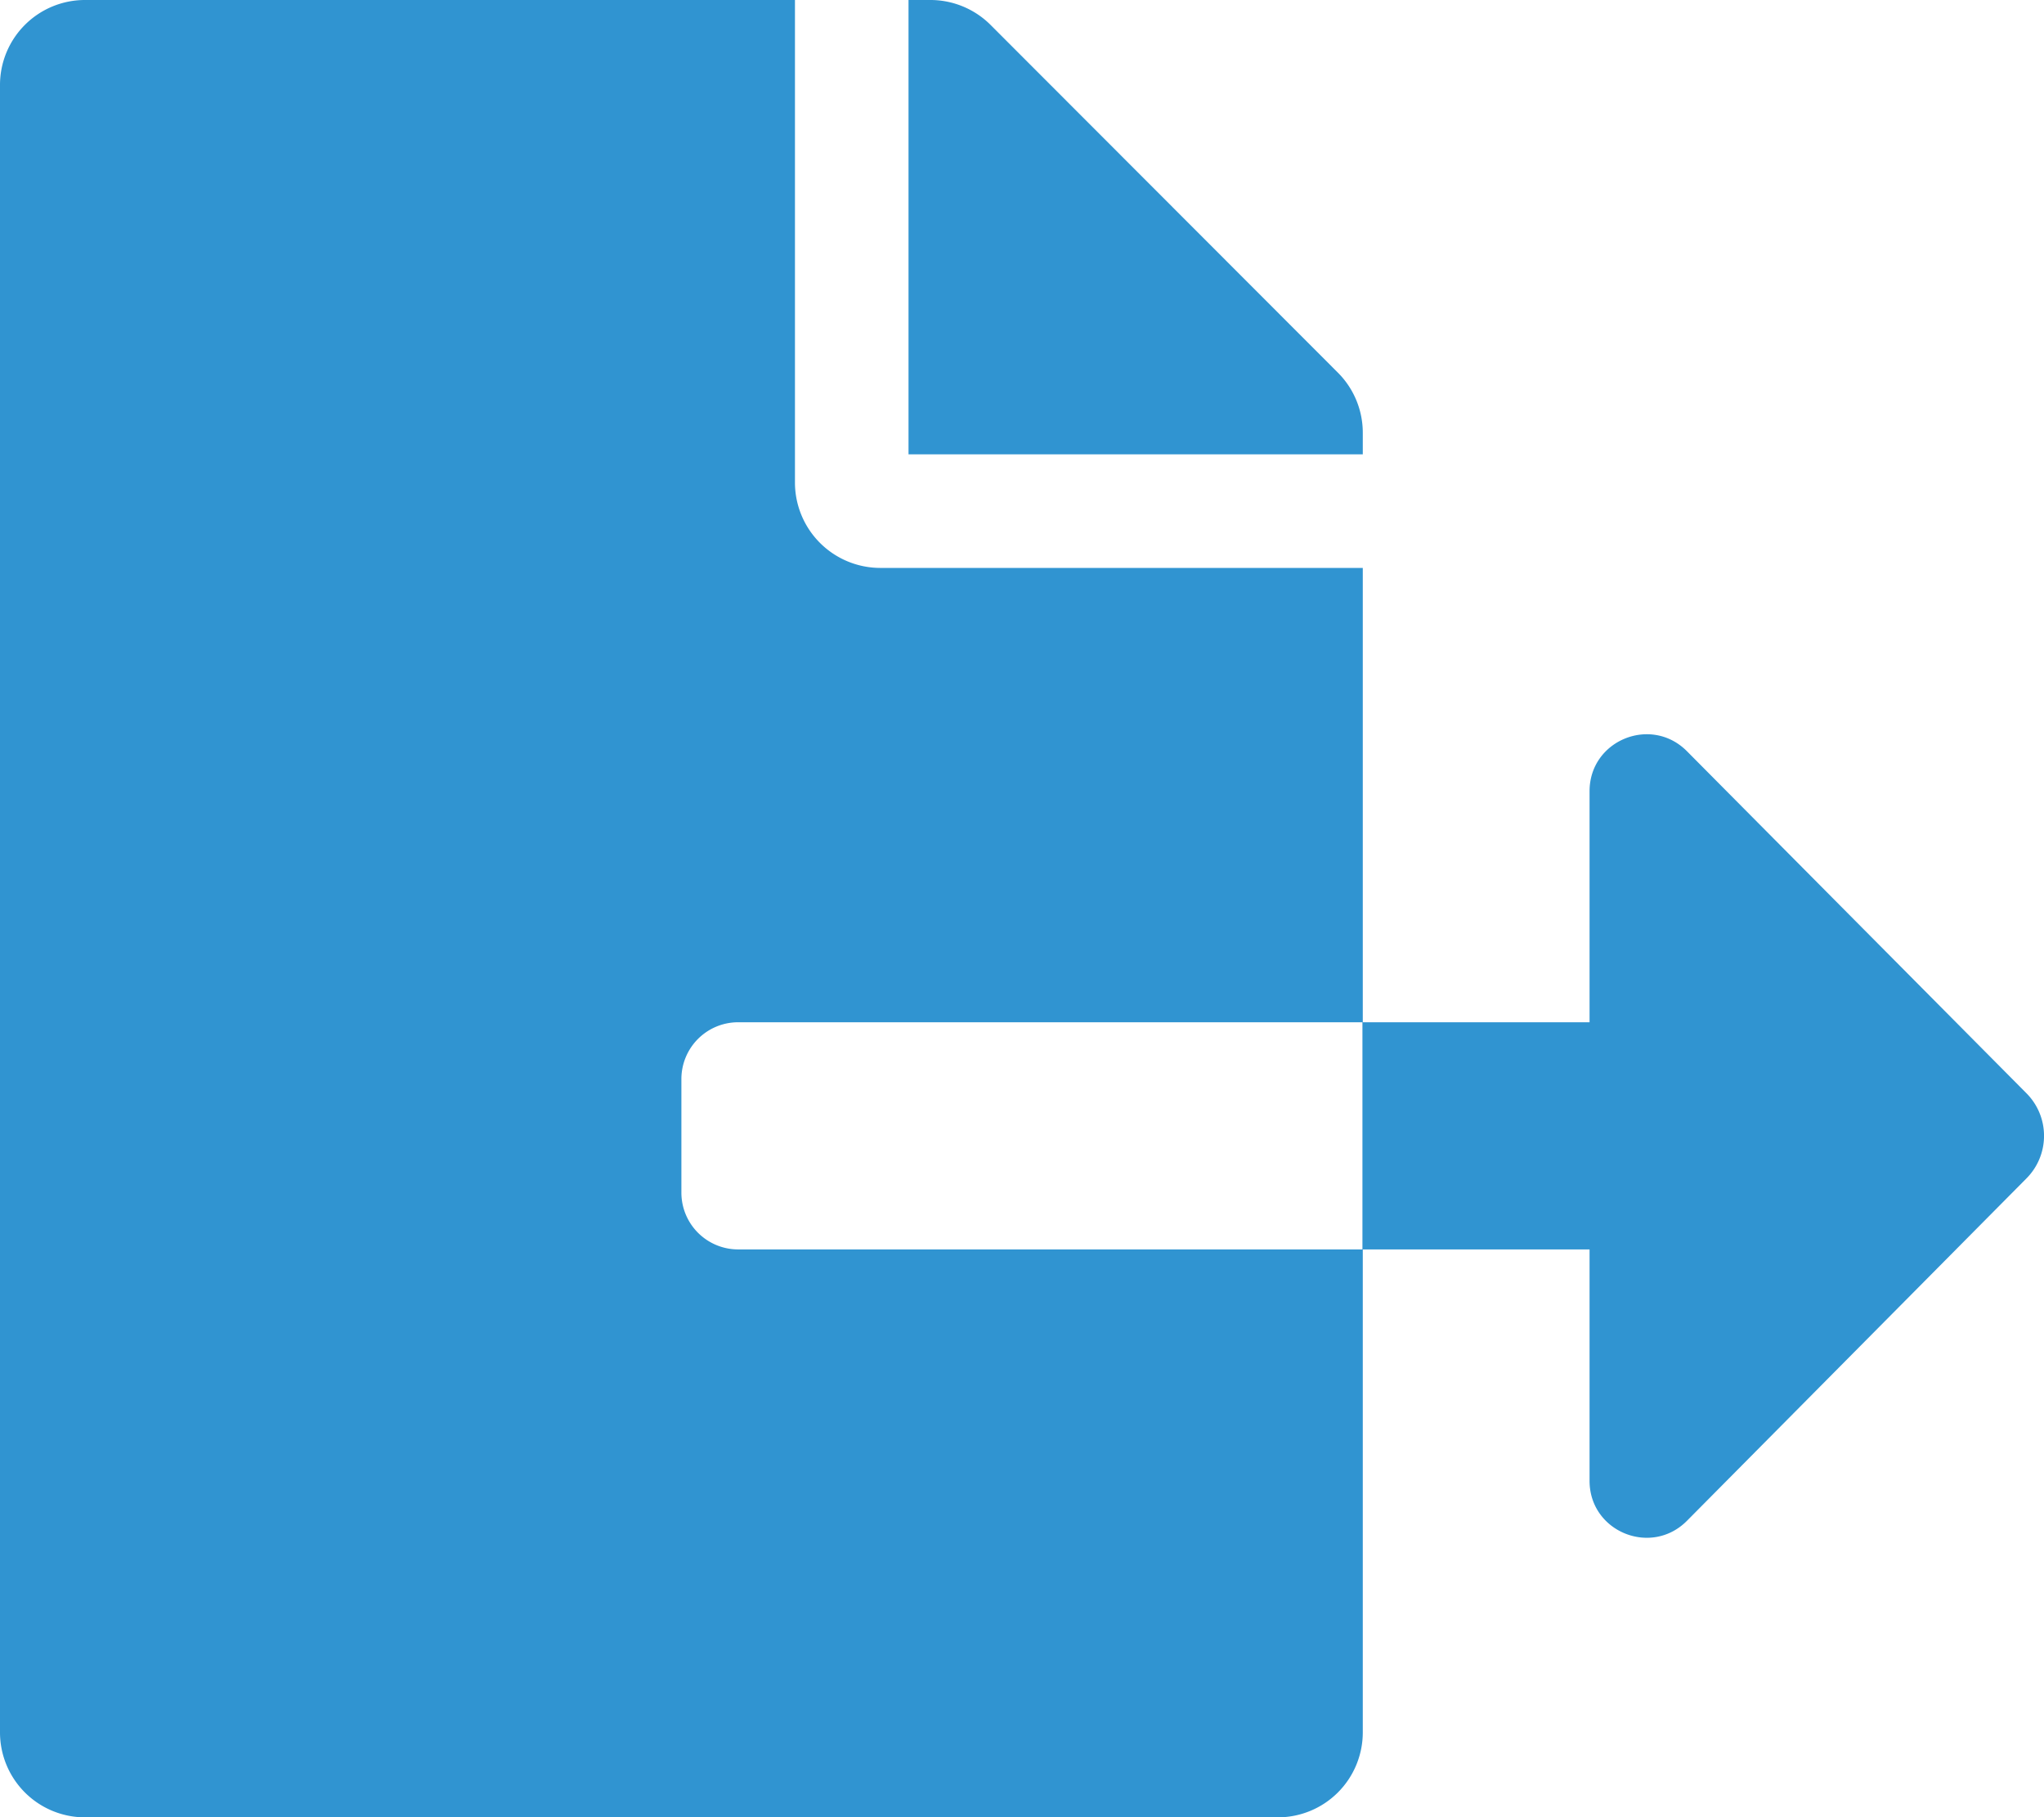
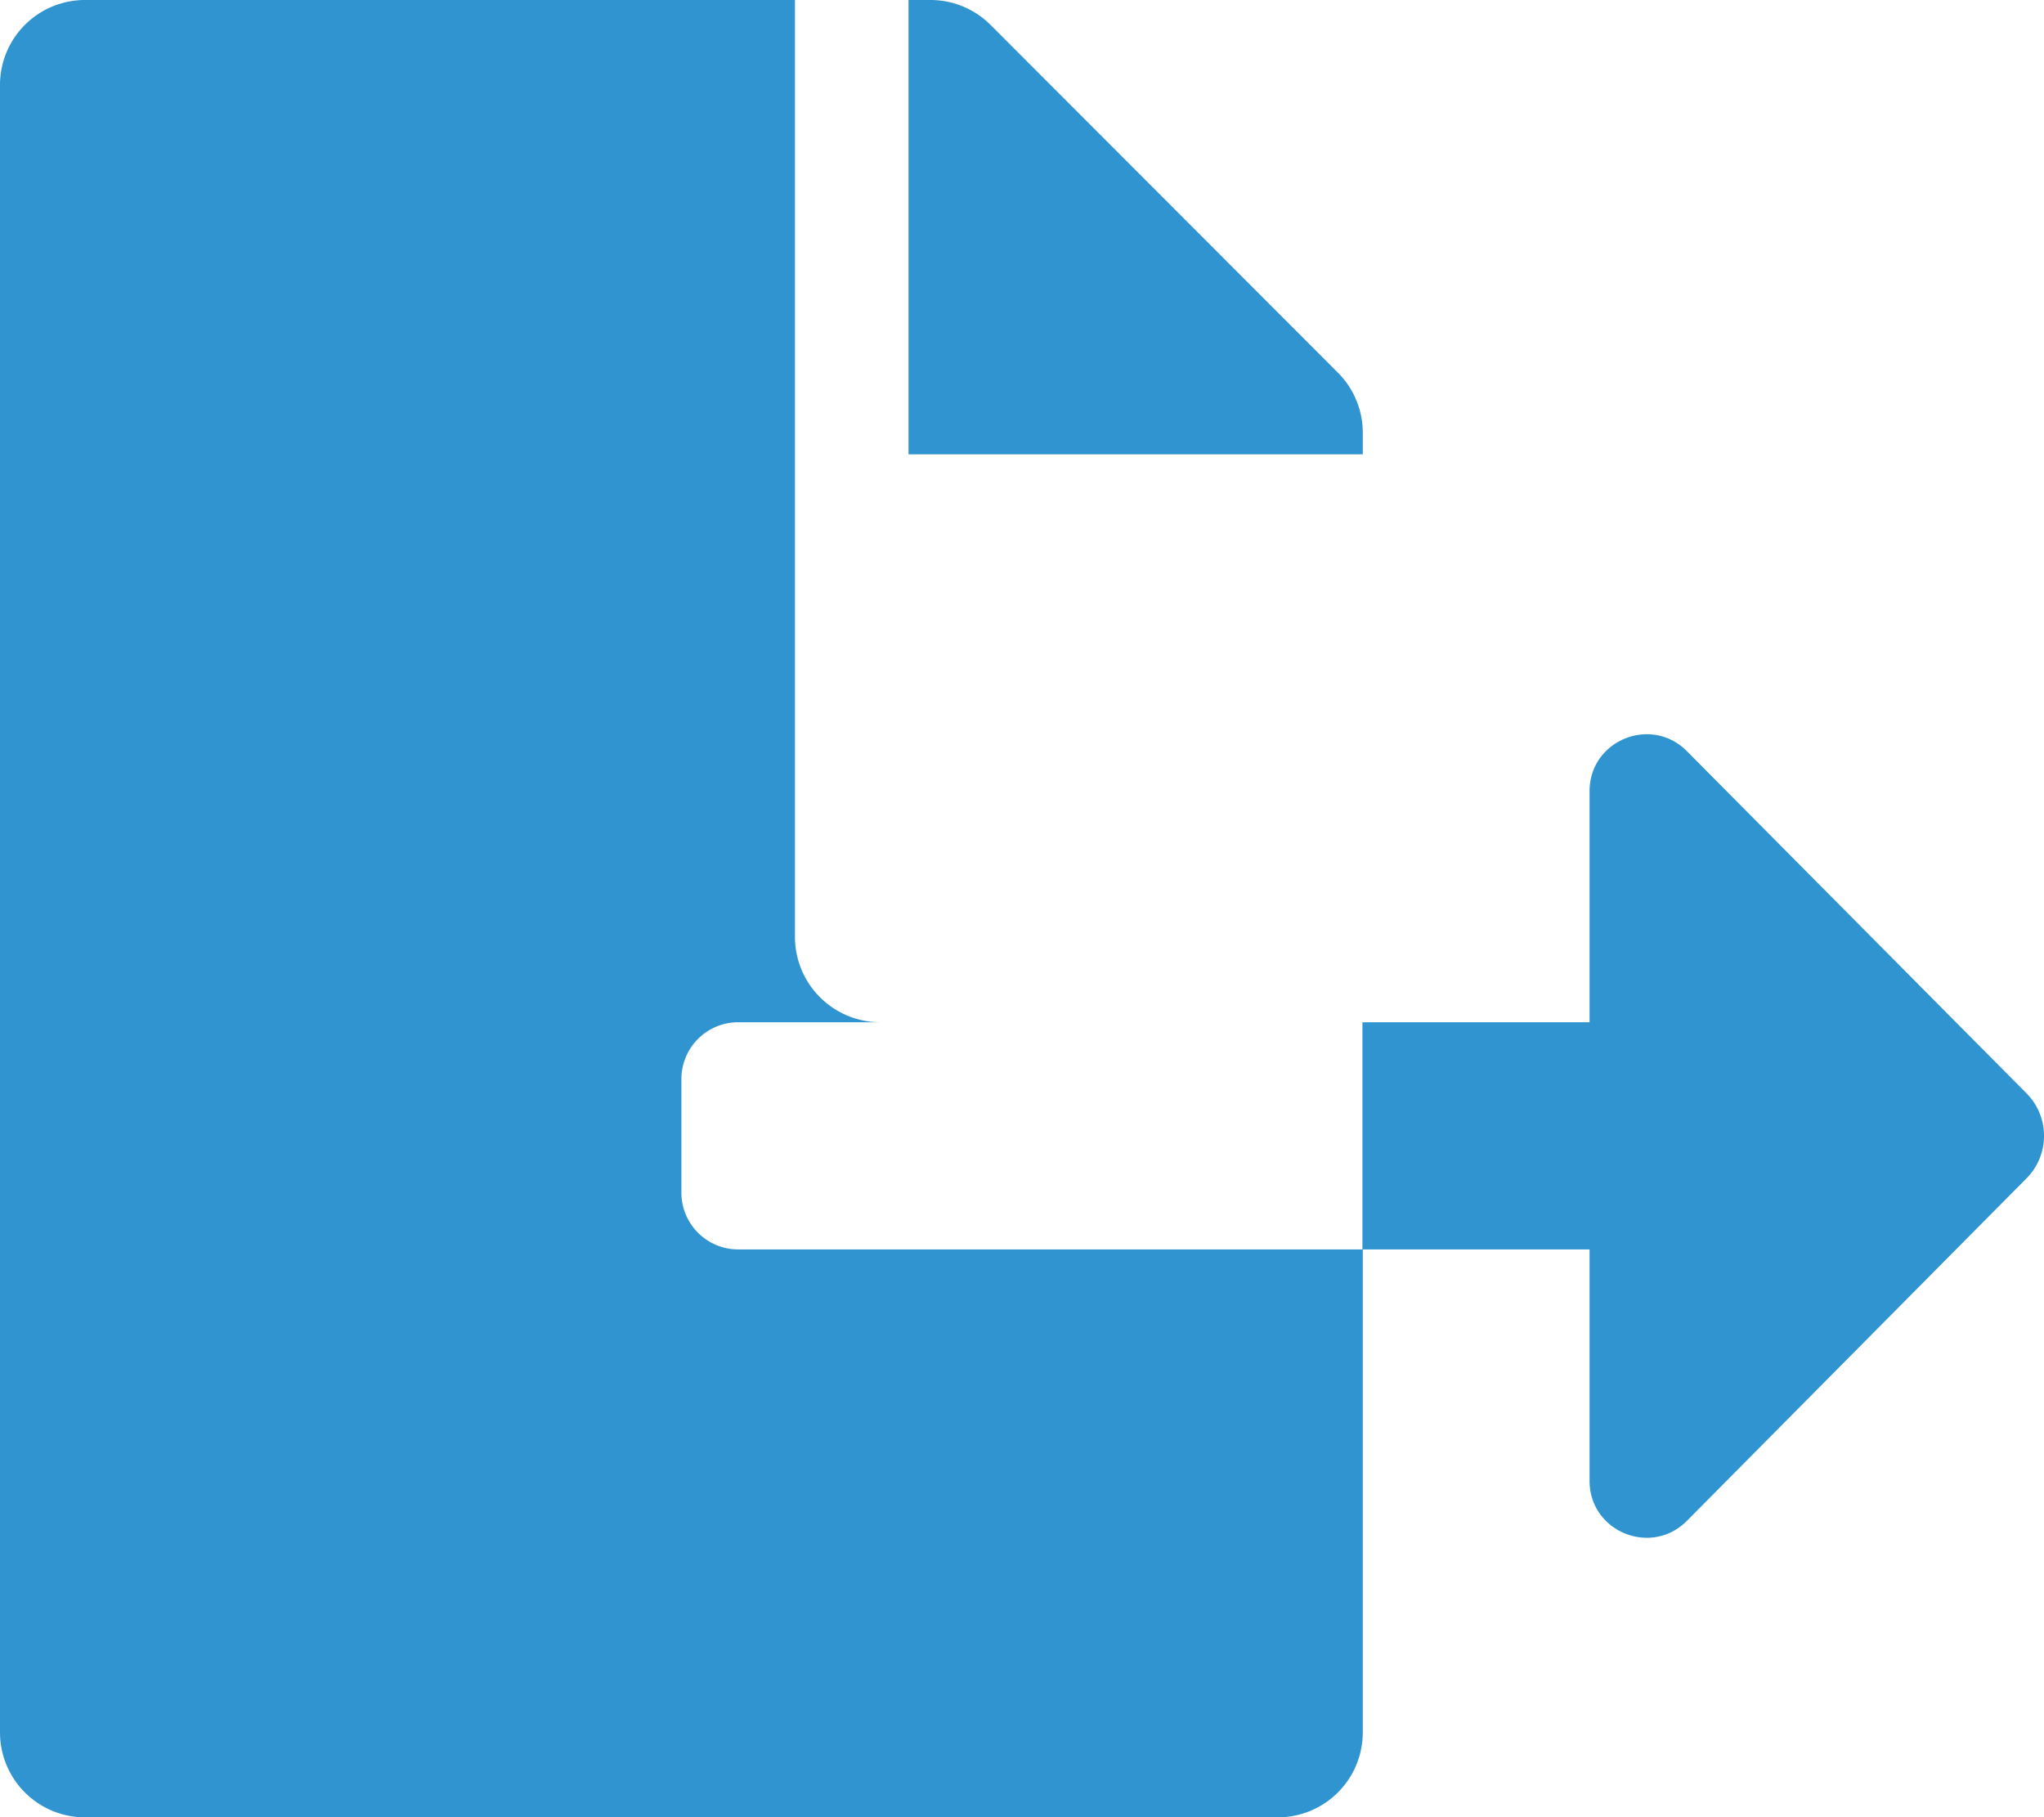
<svg xmlns="http://www.w3.org/2000/svg" viewBox="0 0 575.95 512">
-   <path d="M384 121.9a23.92 23.92 0 0 0-7-16.9L279.1 7a24 24 0 0 0-17-7H256v128h128zM571 308l-95.7-96.4c-10.1-10.1-27.4-3-27.4 11.3V288h-64v64h64v65.2c0 14.3 17.3 21.4 27.4 11.3L571 332a17 17 0 0 0 0-24zm-379 28v-32a16 16 0 0 1 16-16h176V160H248a24.07 24.07 0 0 1-24-24V0H24A23.94 23.94 0 0 0 0 24v464a23.94 23.94 0 0 0 24 24h336a23.94 23.94 0 0 0 24-24V352H208a16 16 0 0 1-16-16z" fill="#3094d1" />
+   <path d="M384 121.9a23.92 23.92 0 0 0-7-16.9L279.1 7a24 24 0 0 0-17-7H256v128h128zM571 308l-95.7-96.4c-10.1-10.1-27.4-3-27.4 11.3V288h-64v64h64v65.2c0 14.3 17.3 21.4 27.4 11.3L571 332a17 17 0 0 0 0-24zm-379 28v-32a16 16 0 0 1 16-16h176H248a24.07 24.07 0 0 1-24-24V0H24A23.94 23.94 0 0 0 0 24v464a23.94 23.94 0 0 0 24 24h336a23.94 23.94 0 0 0 24-24V352H208a16 16 0 0 1-16-16z" fill="#3094d1" />
</svg>